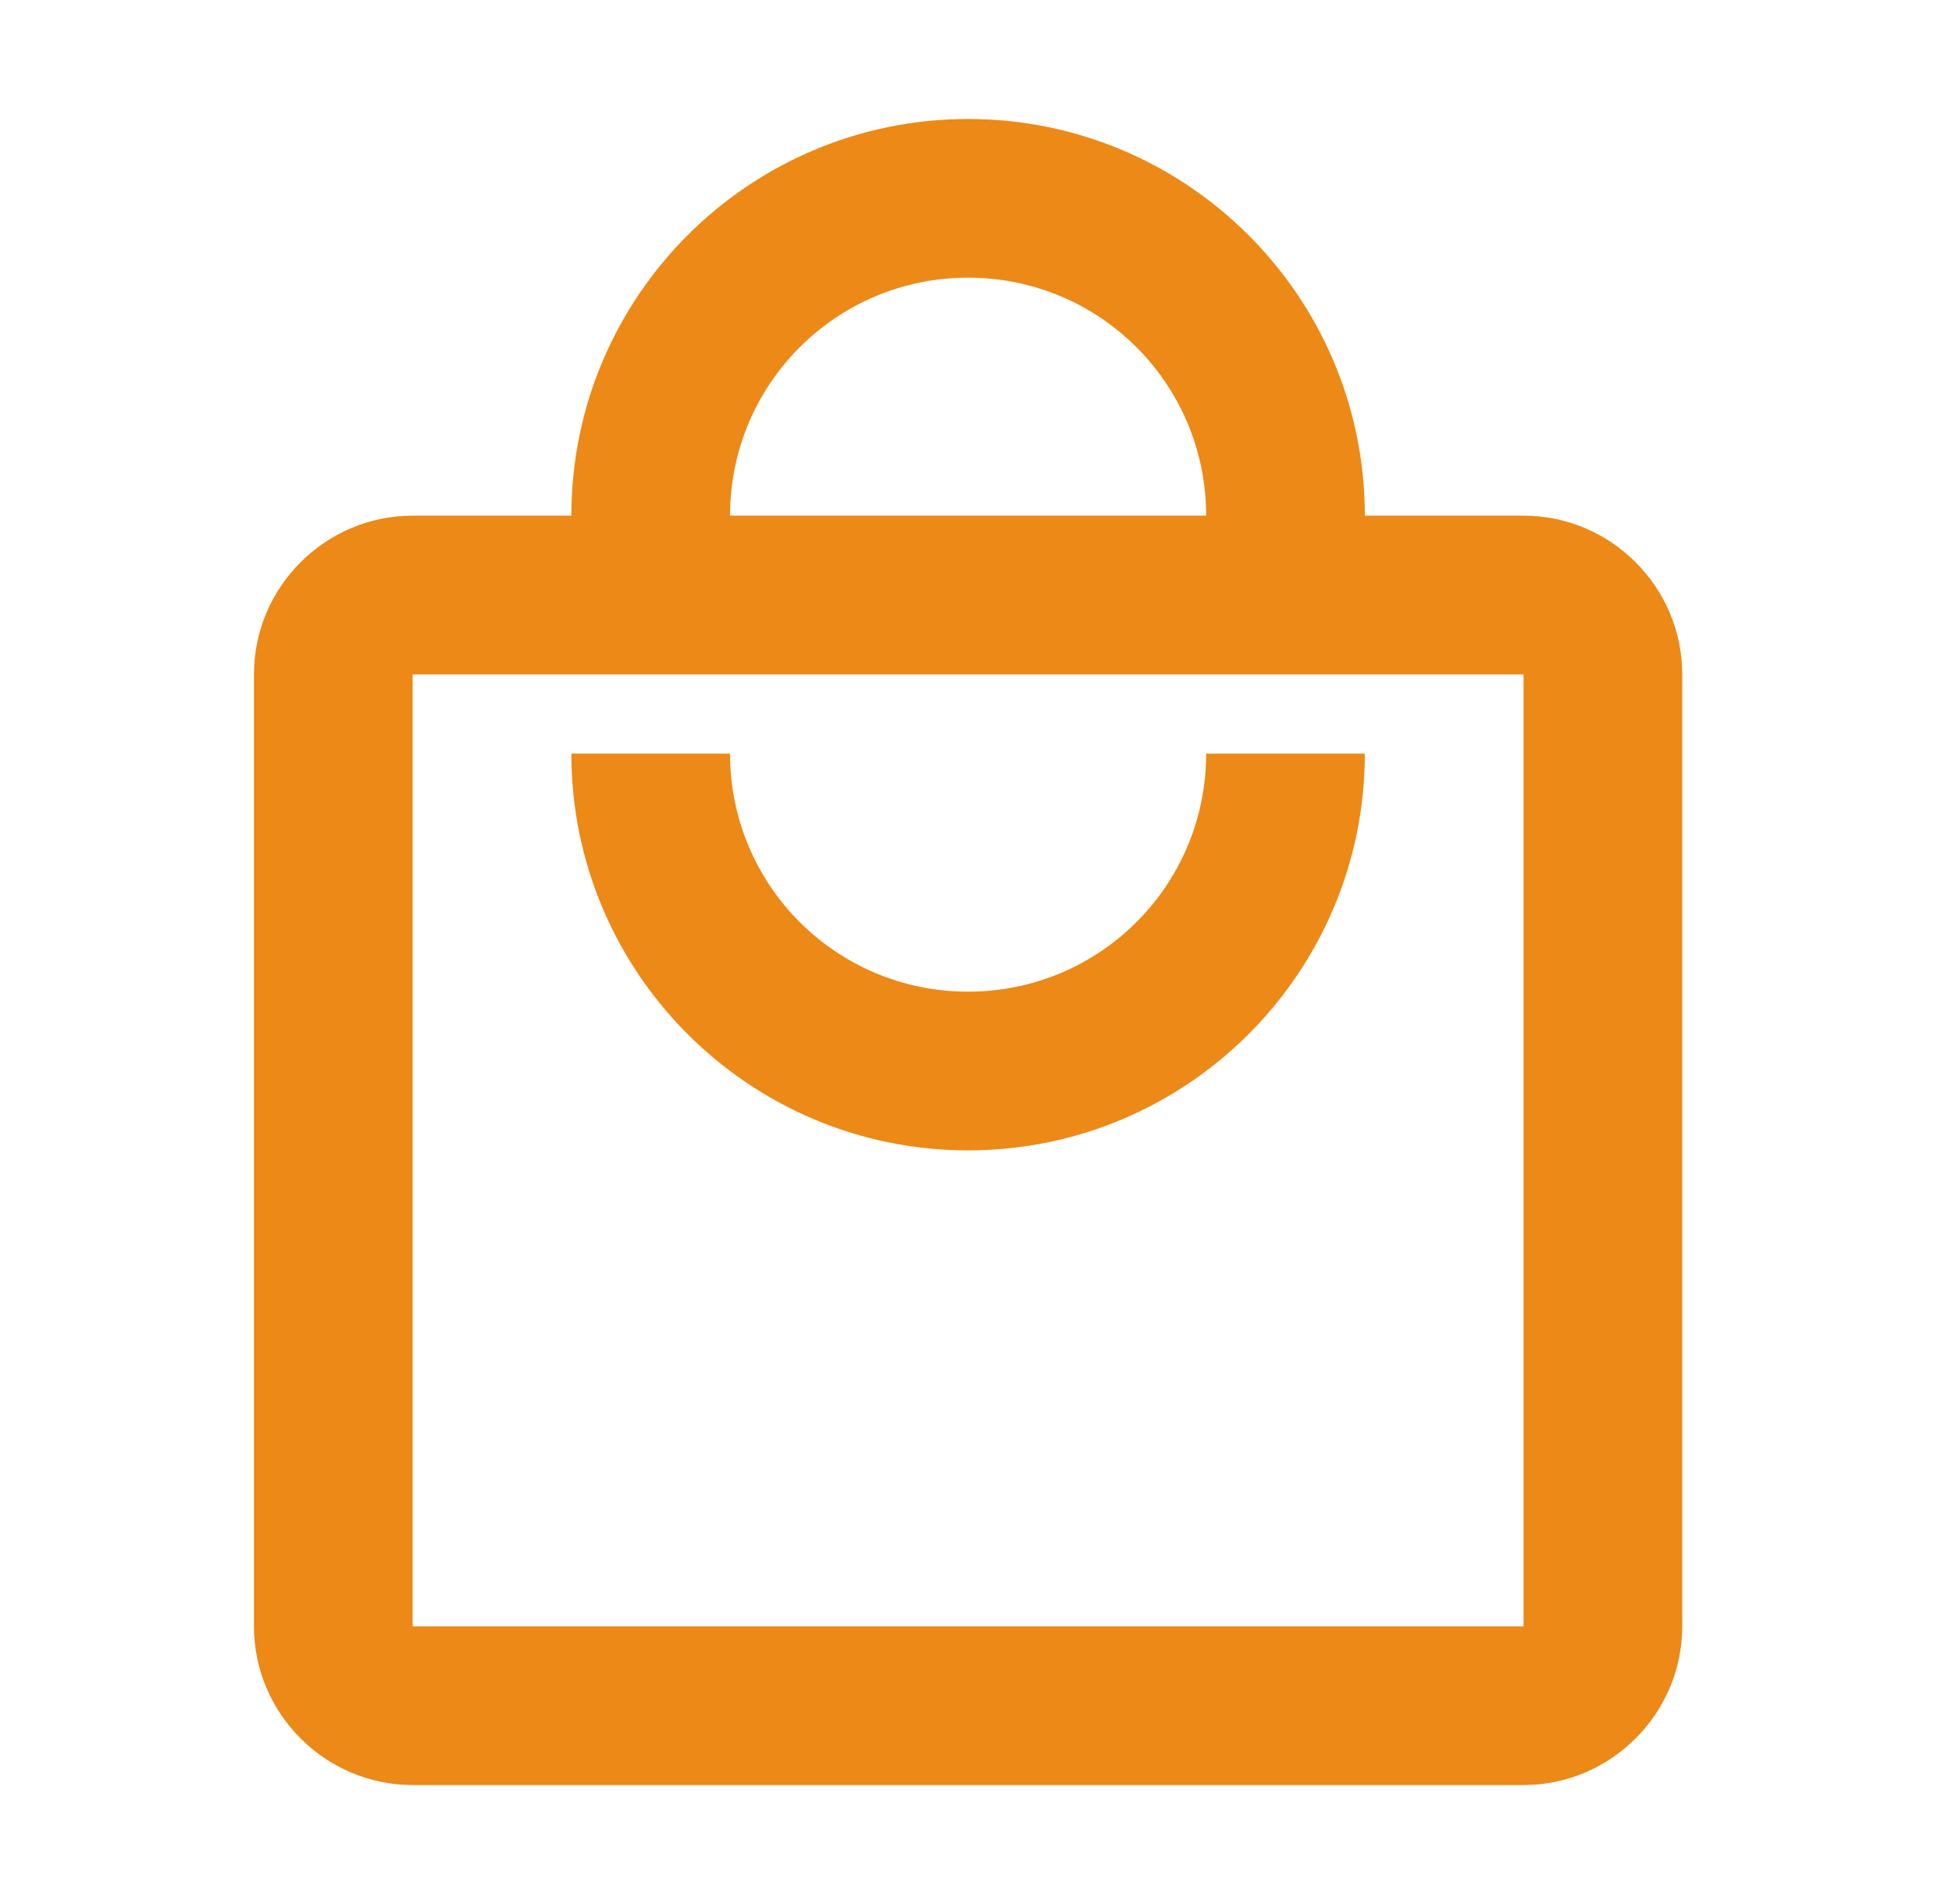
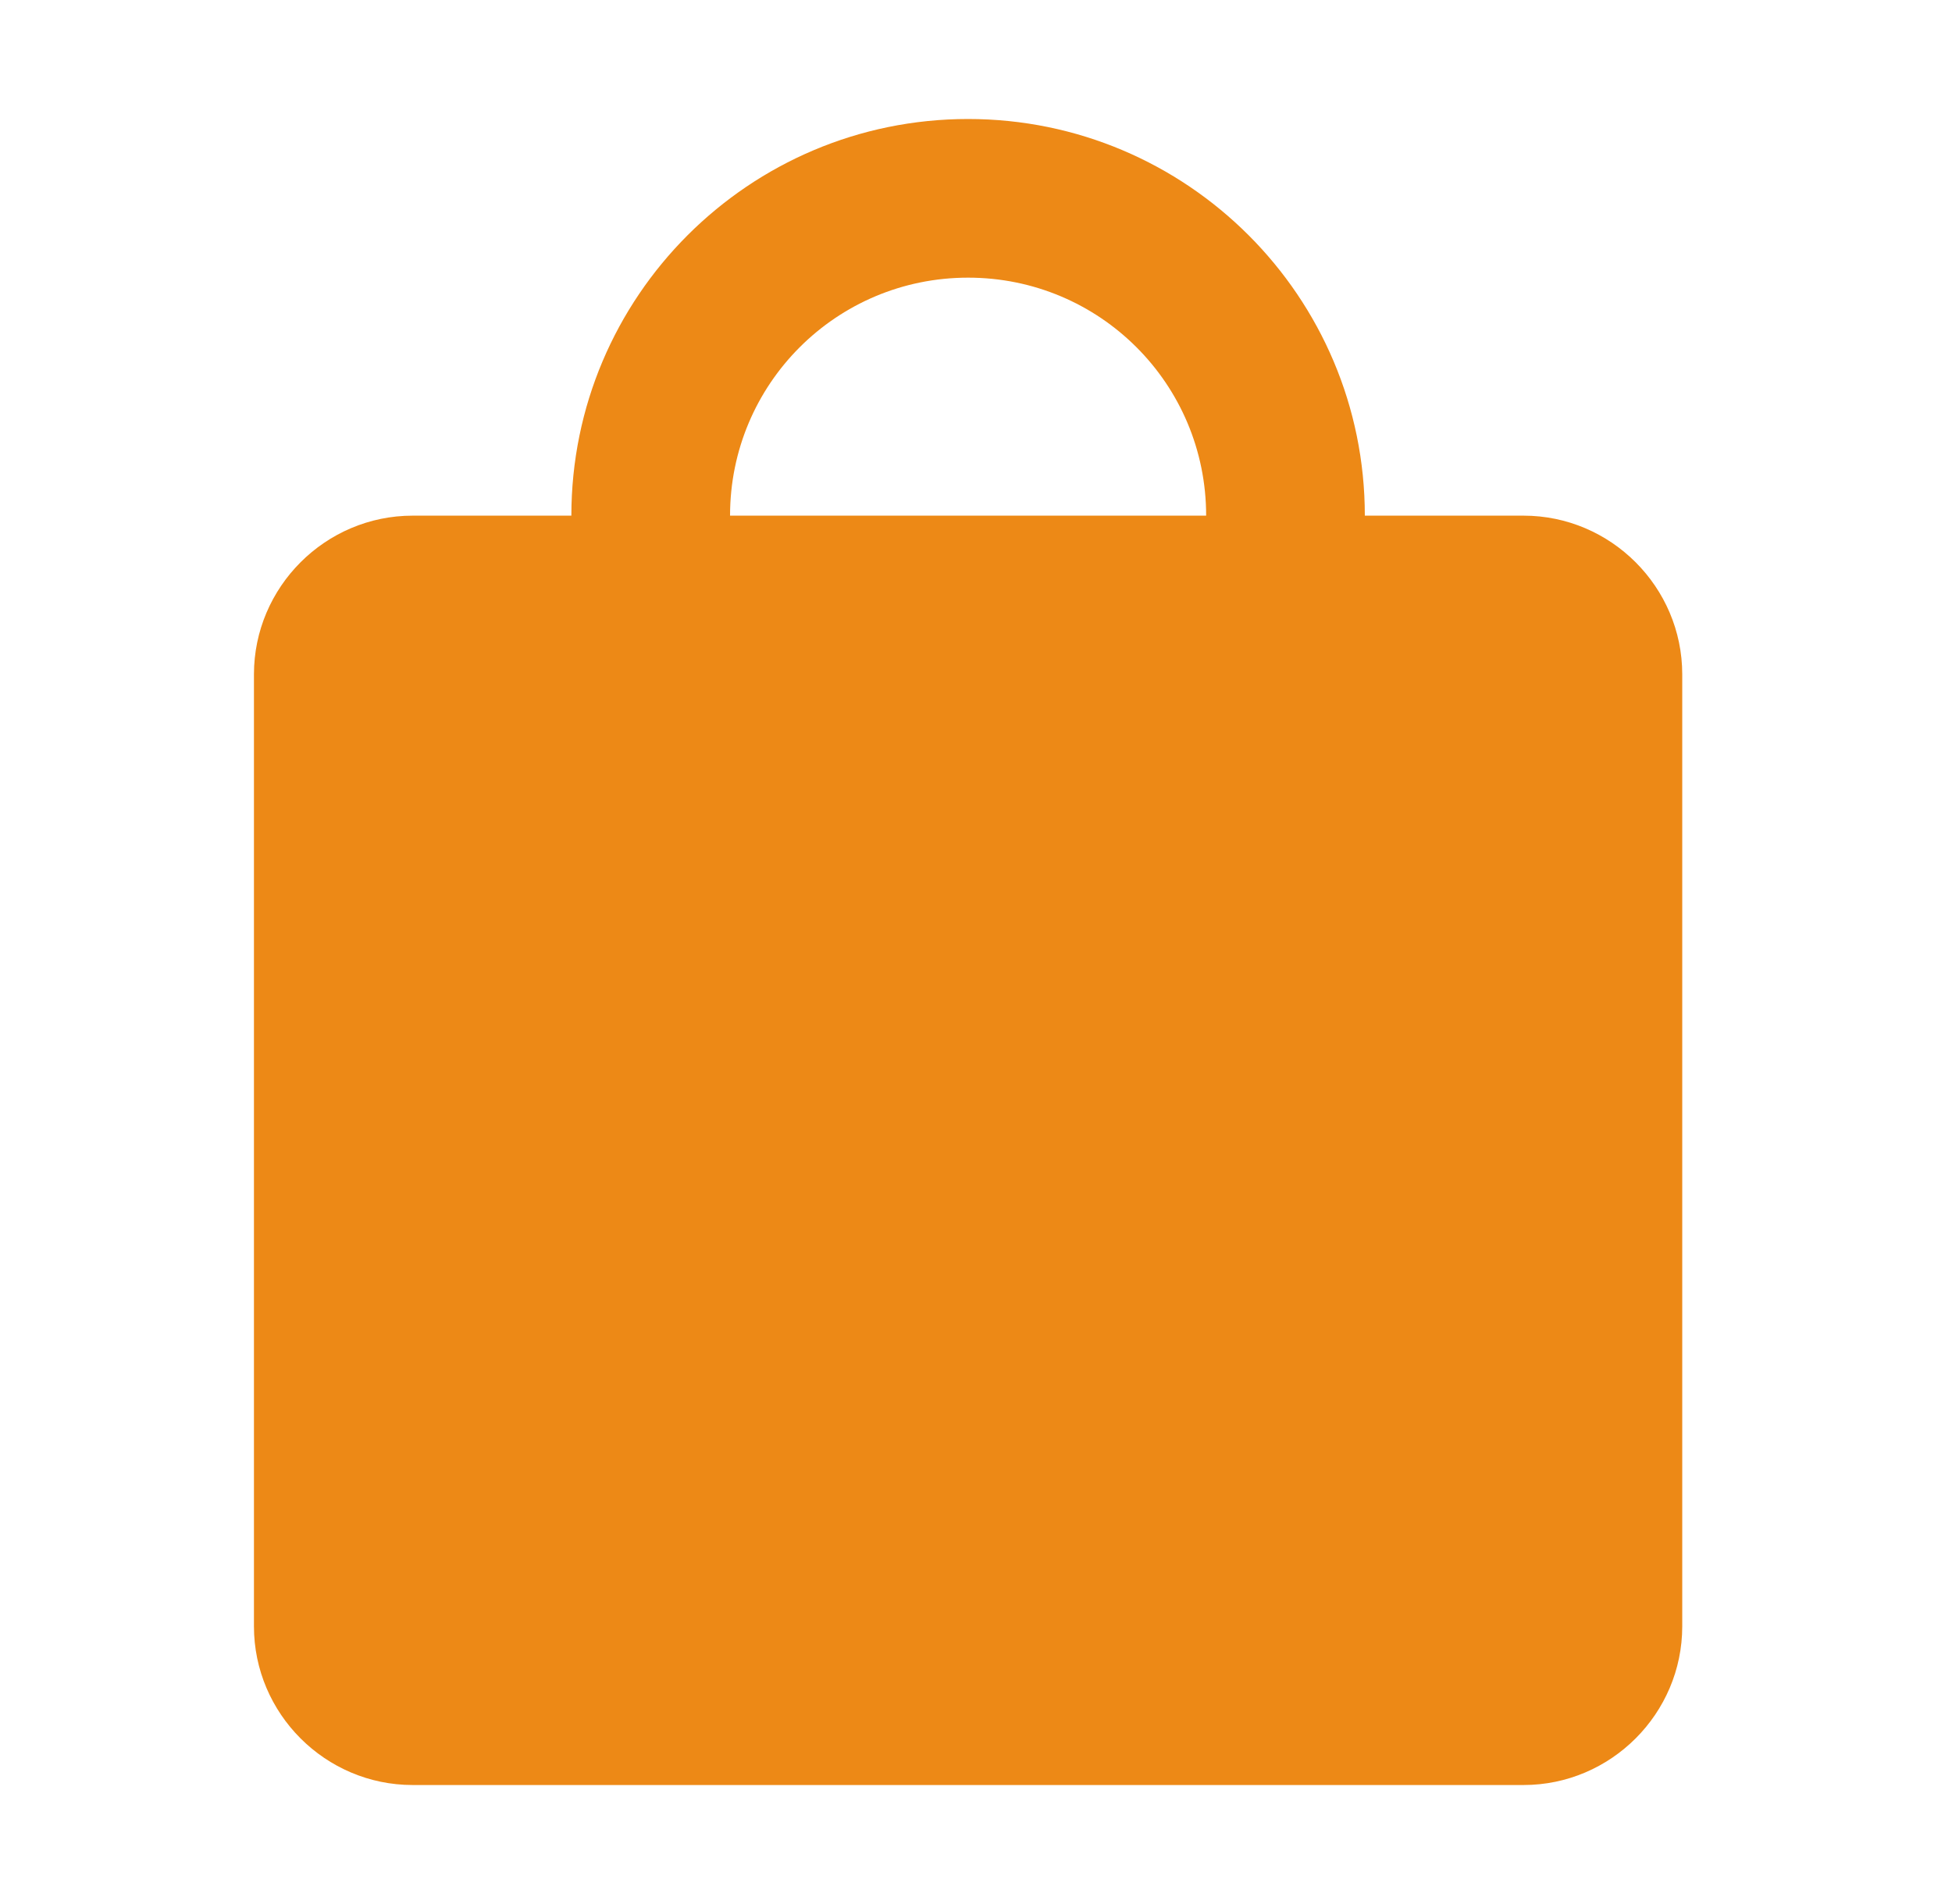
<svg xmlns="http://www.w3.org/2000/svg" width="41" height="40" viewBox="0 0 41 40" fill="#ED8916">
-   <path d="M32.001 10.833H28.667C28.667 6.233 24.934 2.5 20.334 2.5C15.734 2.5 12.001 6.233 12.001 10.833H8.667C6.834 10.833 5.334 12.333 5.334 14.167V34.167C5.334 36 6.834 37.5 8.667 37.5H32.001C33.834 37.5 35.334 36 35.334 34.167V14.167C35.334 12.333 33.834 10.833 32.001 10.833ZM20.334 5.833C23.101 5.833 25.334 8.067 25.334 10.833H15.334C15.334 8.067 17.567 5.833 20.334 5.833ZM32.001 34.167H8.667V14.167H32.001V34.167ZM20.334 20.833C17.567 20.833 15.334 18.6 15.334 15.833H12.001C12.001 20.433 15.734 24.167 20.334 24.167C24.934 24.167 28.667 20.433 28.667 15.833H25.334C25.334 18.6 23.101 20.833 20.334 20.833Z" fill="inherit" />
+   <path d="M32.001 10.833H28.667C28.667 6.233 24.934 2.5 20.334 2.5C15.734 2.5 12.001 6.233 12.001 10.833H8.667C6.834 10.833 5.334 12.333 5.334 14.167V34.167C5.334 36 6.834 37.5 8.667 37.5H32.001C33.834 37.5 35.334 36 35.334 34.167V14.167C35.334 12.333 33.834 10.833 32.001 10.833ZM20.334 5.833C23.101 5.833 25.334 8.067 25.334 10.833H15.334C15.334 8.067 17.567 5.833 20.334 5.833ZM32.001 34.167H8.667V14.167V34.167ZM20.334 20.833C17.567 20.833 15.334 18.6 15.334 15.833H12.001C12.001 20.433 15.734 24.167 20.334 24.167C24.934 24.167 28.667 20.433 28.667 15.833H25.334C25.334 18.6 23.101 20.833 20.334 20.833Z" fill="inherit" />
</svg>